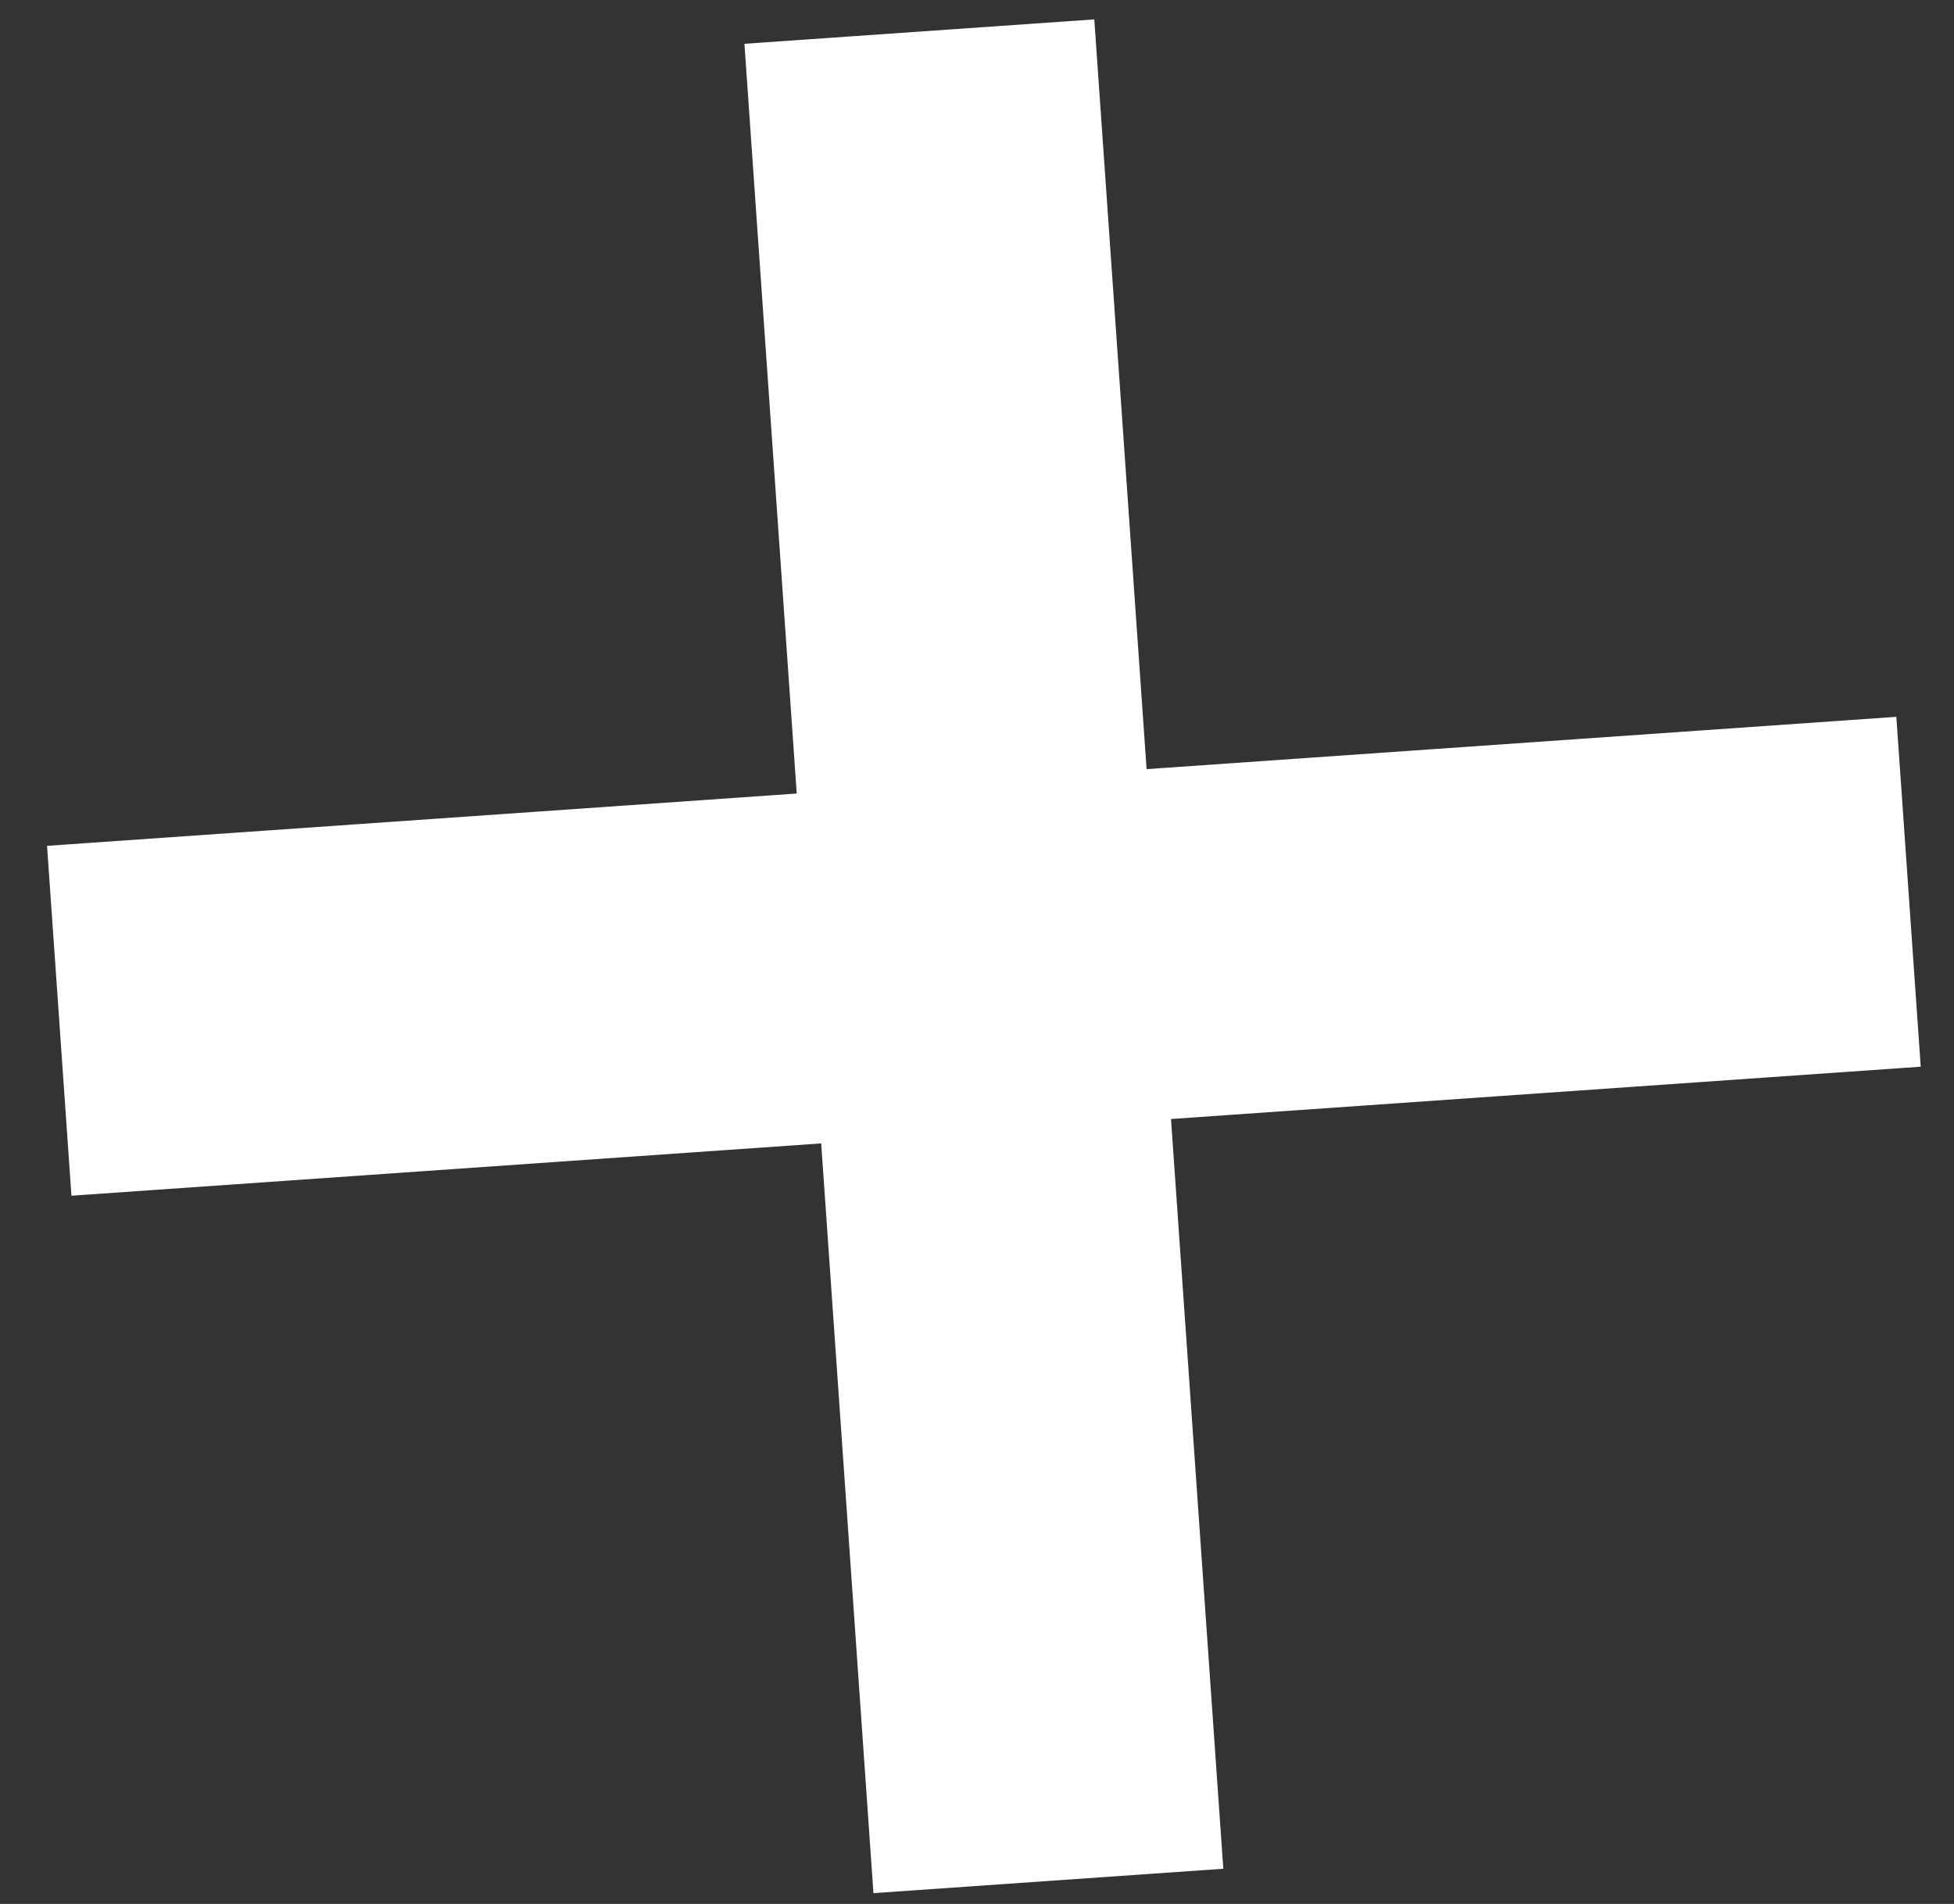
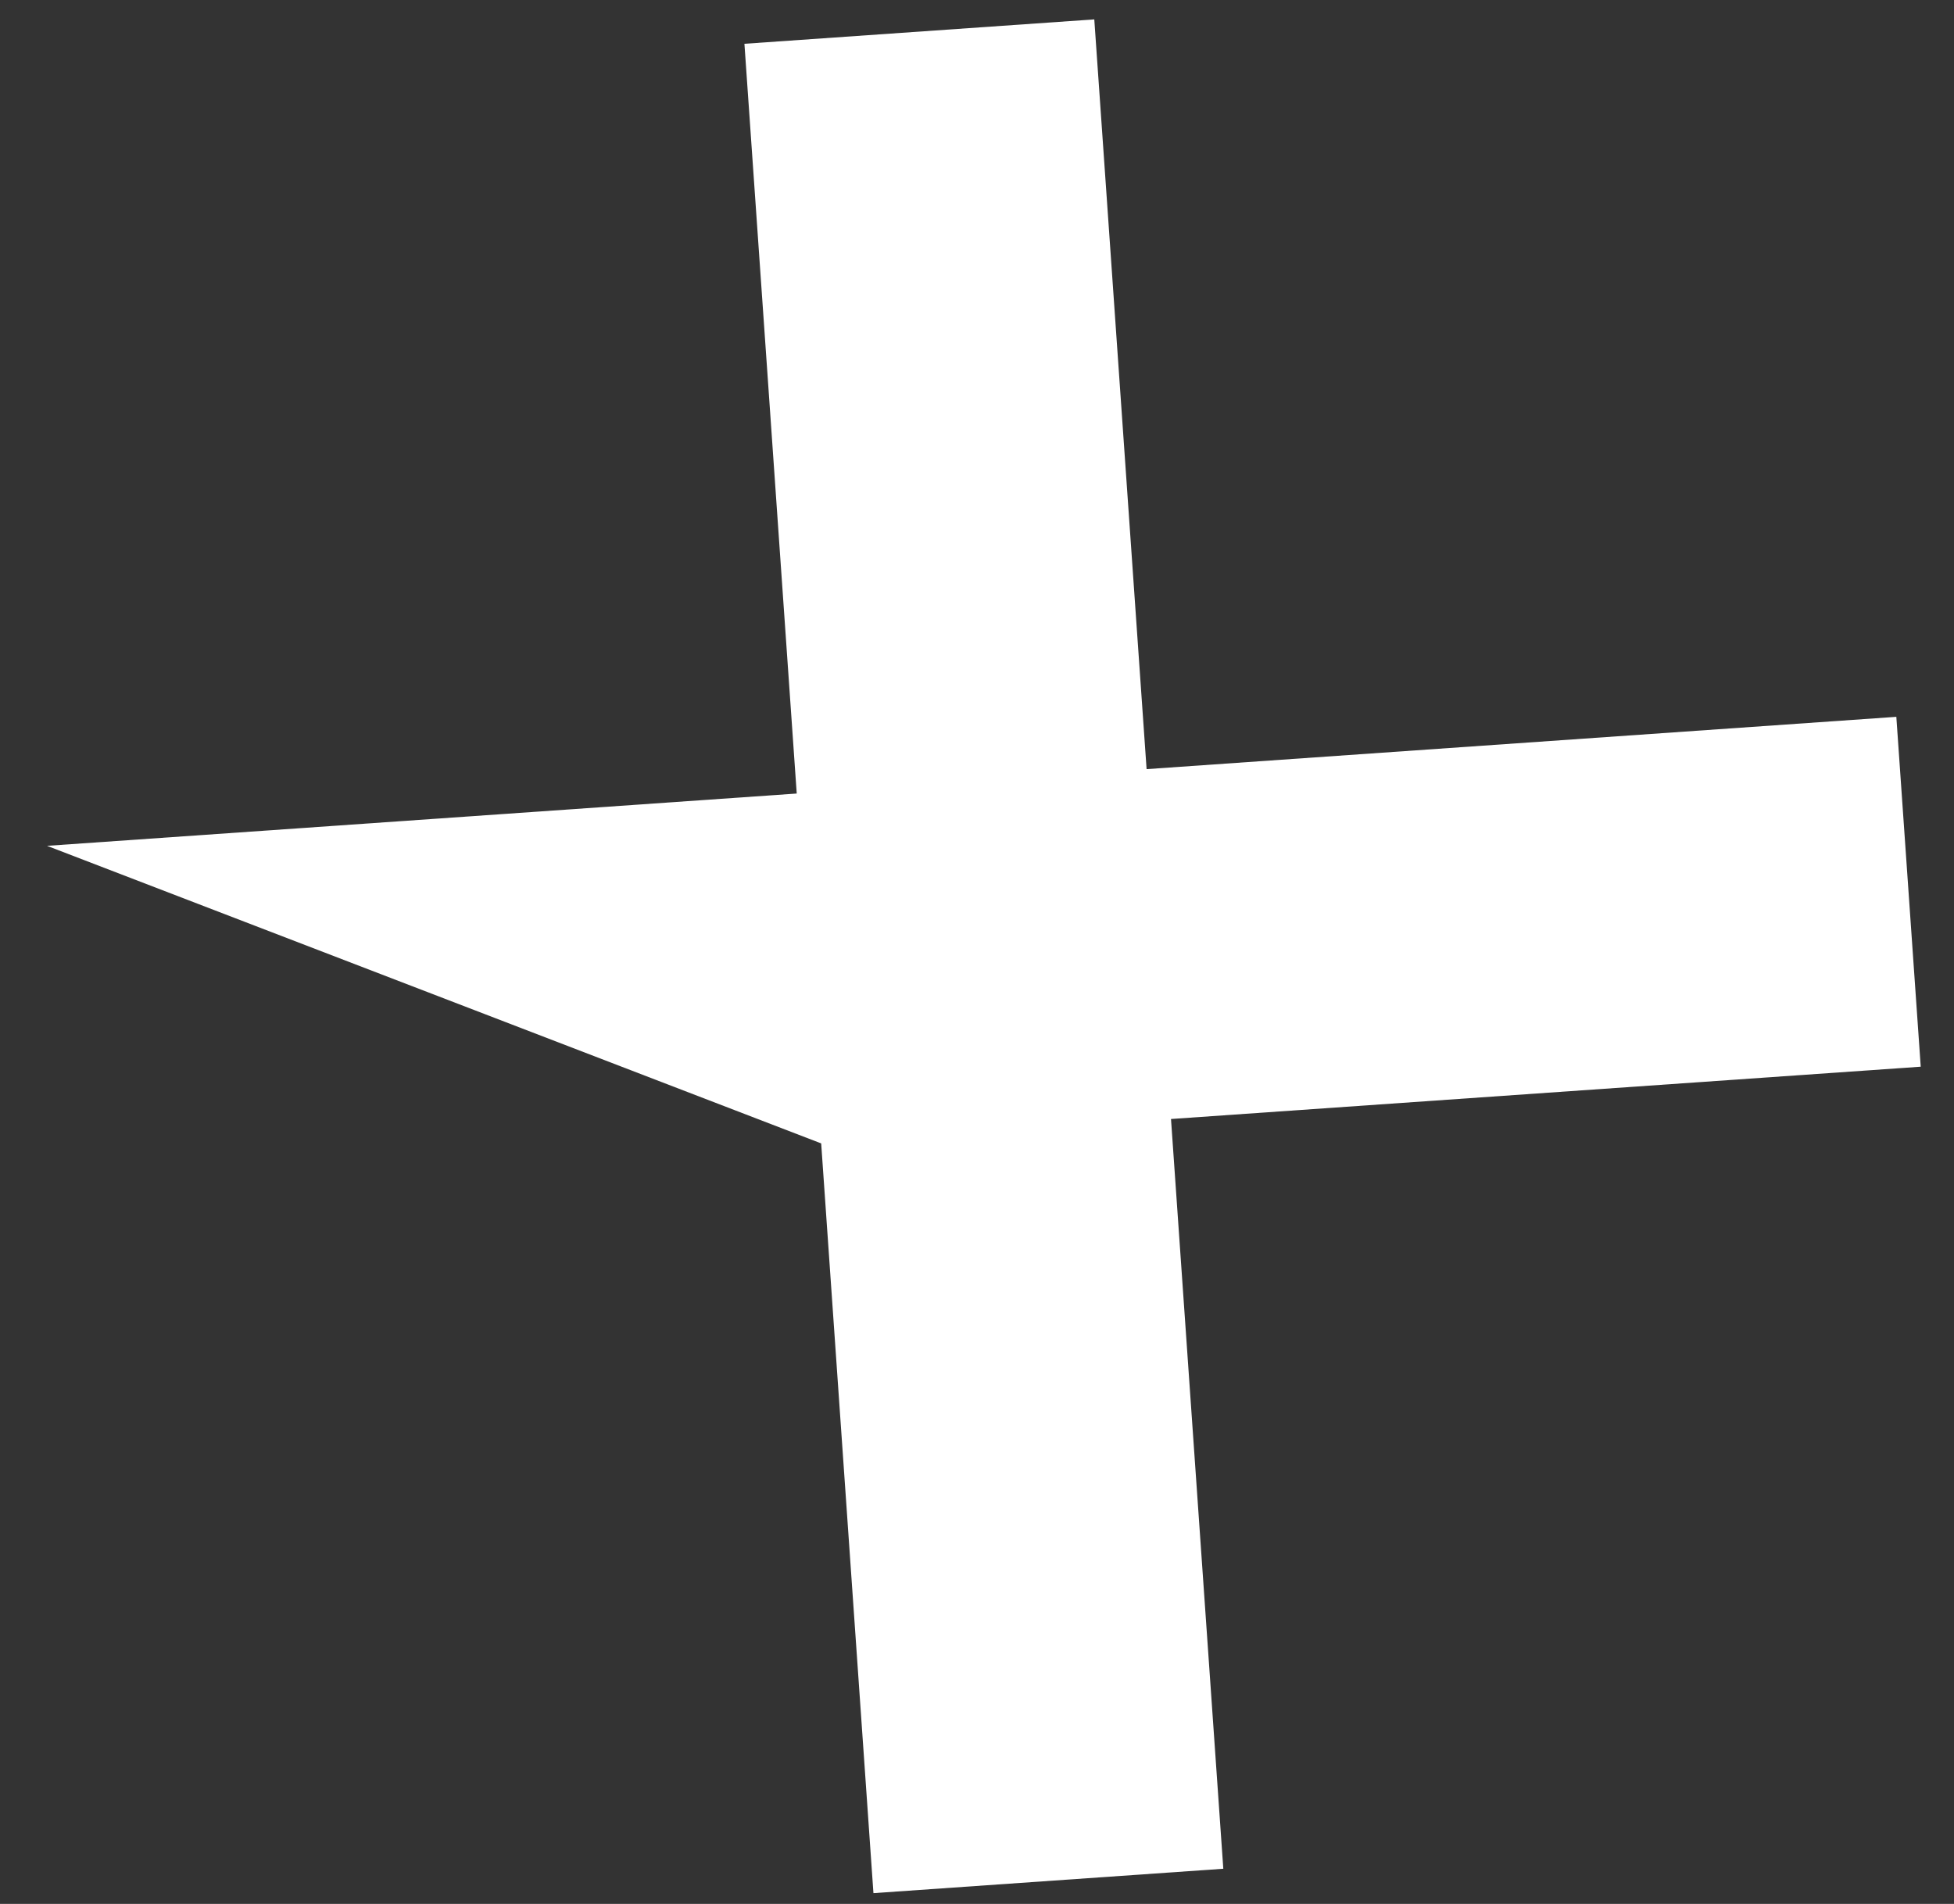
<svg xmlns="http://www.w3.org/2000/svg" width="39" height="38" viewBox="0 0 39 38" fill="none">
  <rect x="0" y="0" width="39" height="38" fill="#333333" stroke="none" />
-   <path fill-rule="evenodd" clip-rule="evenodd" d="M0.939 16.882L1.426 23.865L16.39 22.821L17.433 37.785L24.416 37.298L23.372 22.334L38.336 21.29L37.849 14.307L22.885 15.351L21.841 0.387L14.858 0.874L15.902 15.838L0.939 16.882Z" fill="white" />
+   <path fill-rule="evenodd" clip-rule="evenodd" d="M0.939 16.882L16.39 22.821L17.433 37.785L24.416 37.298L23.372 22.334L38.336 21.29L37.849 14.307L22.885 15.351L21.841 0.387L14.858 0.874L15.902 15.838L0.939 16.882Z" fill="white" />
</svg>